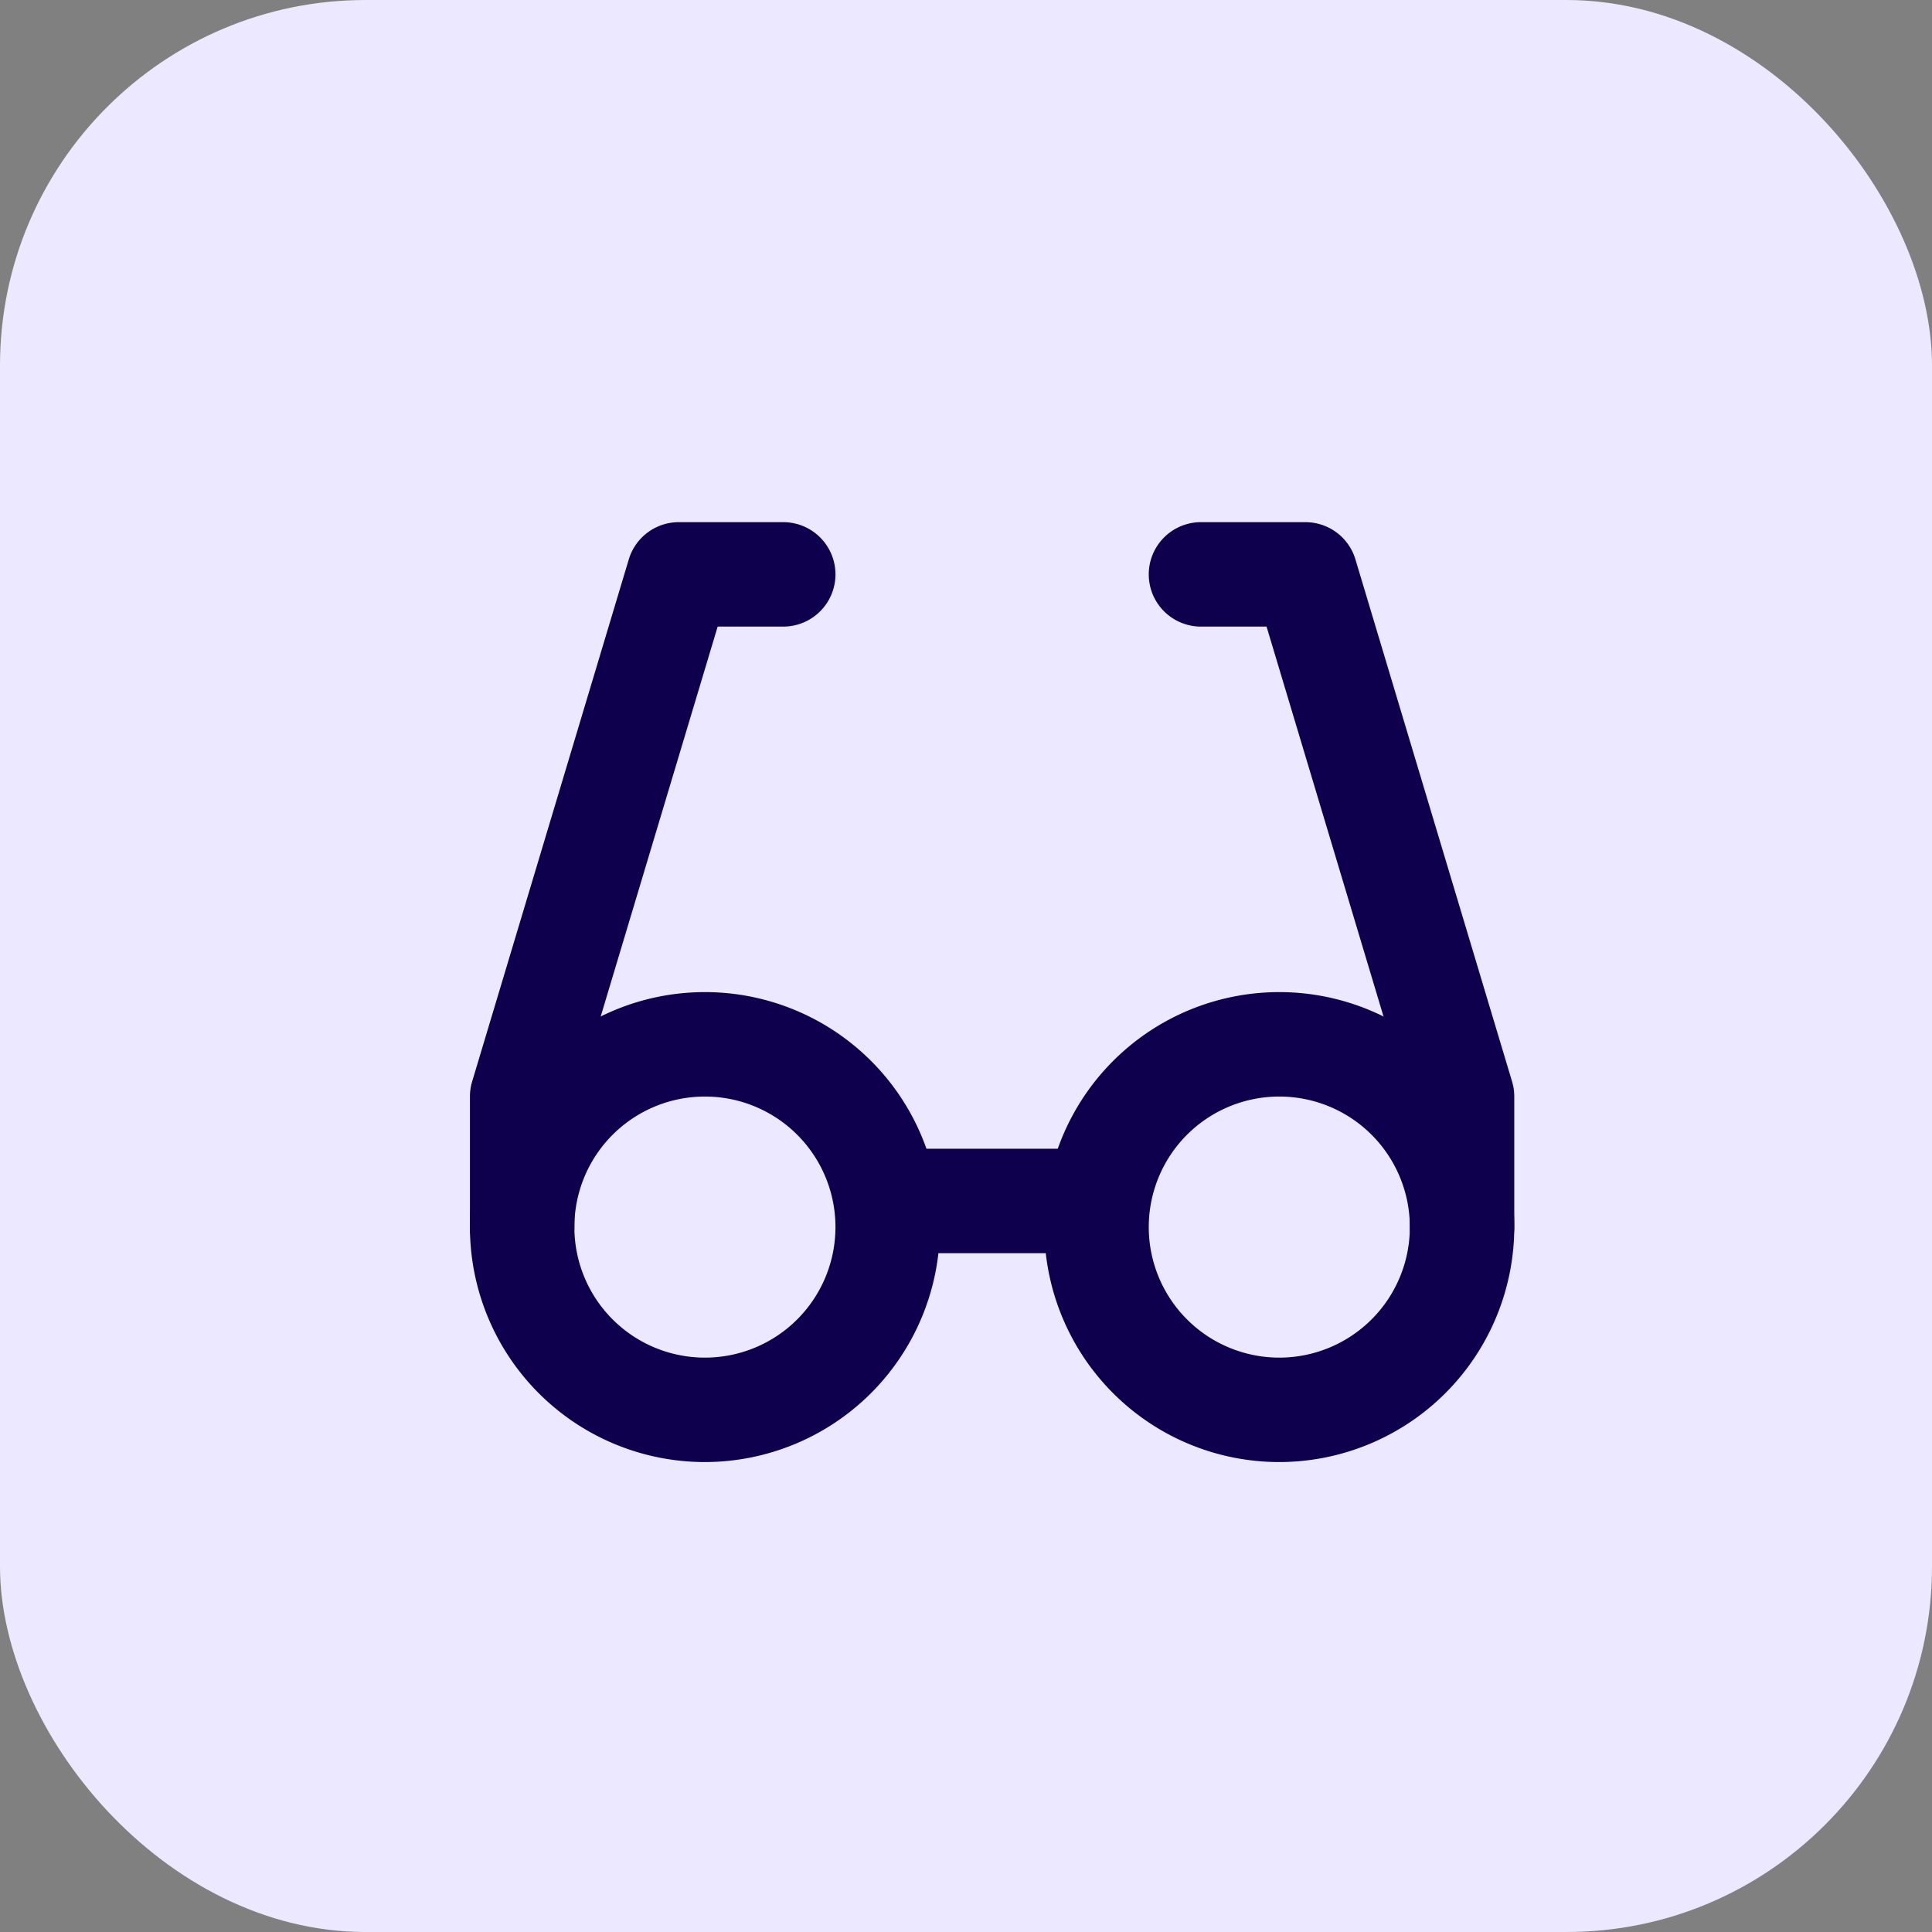
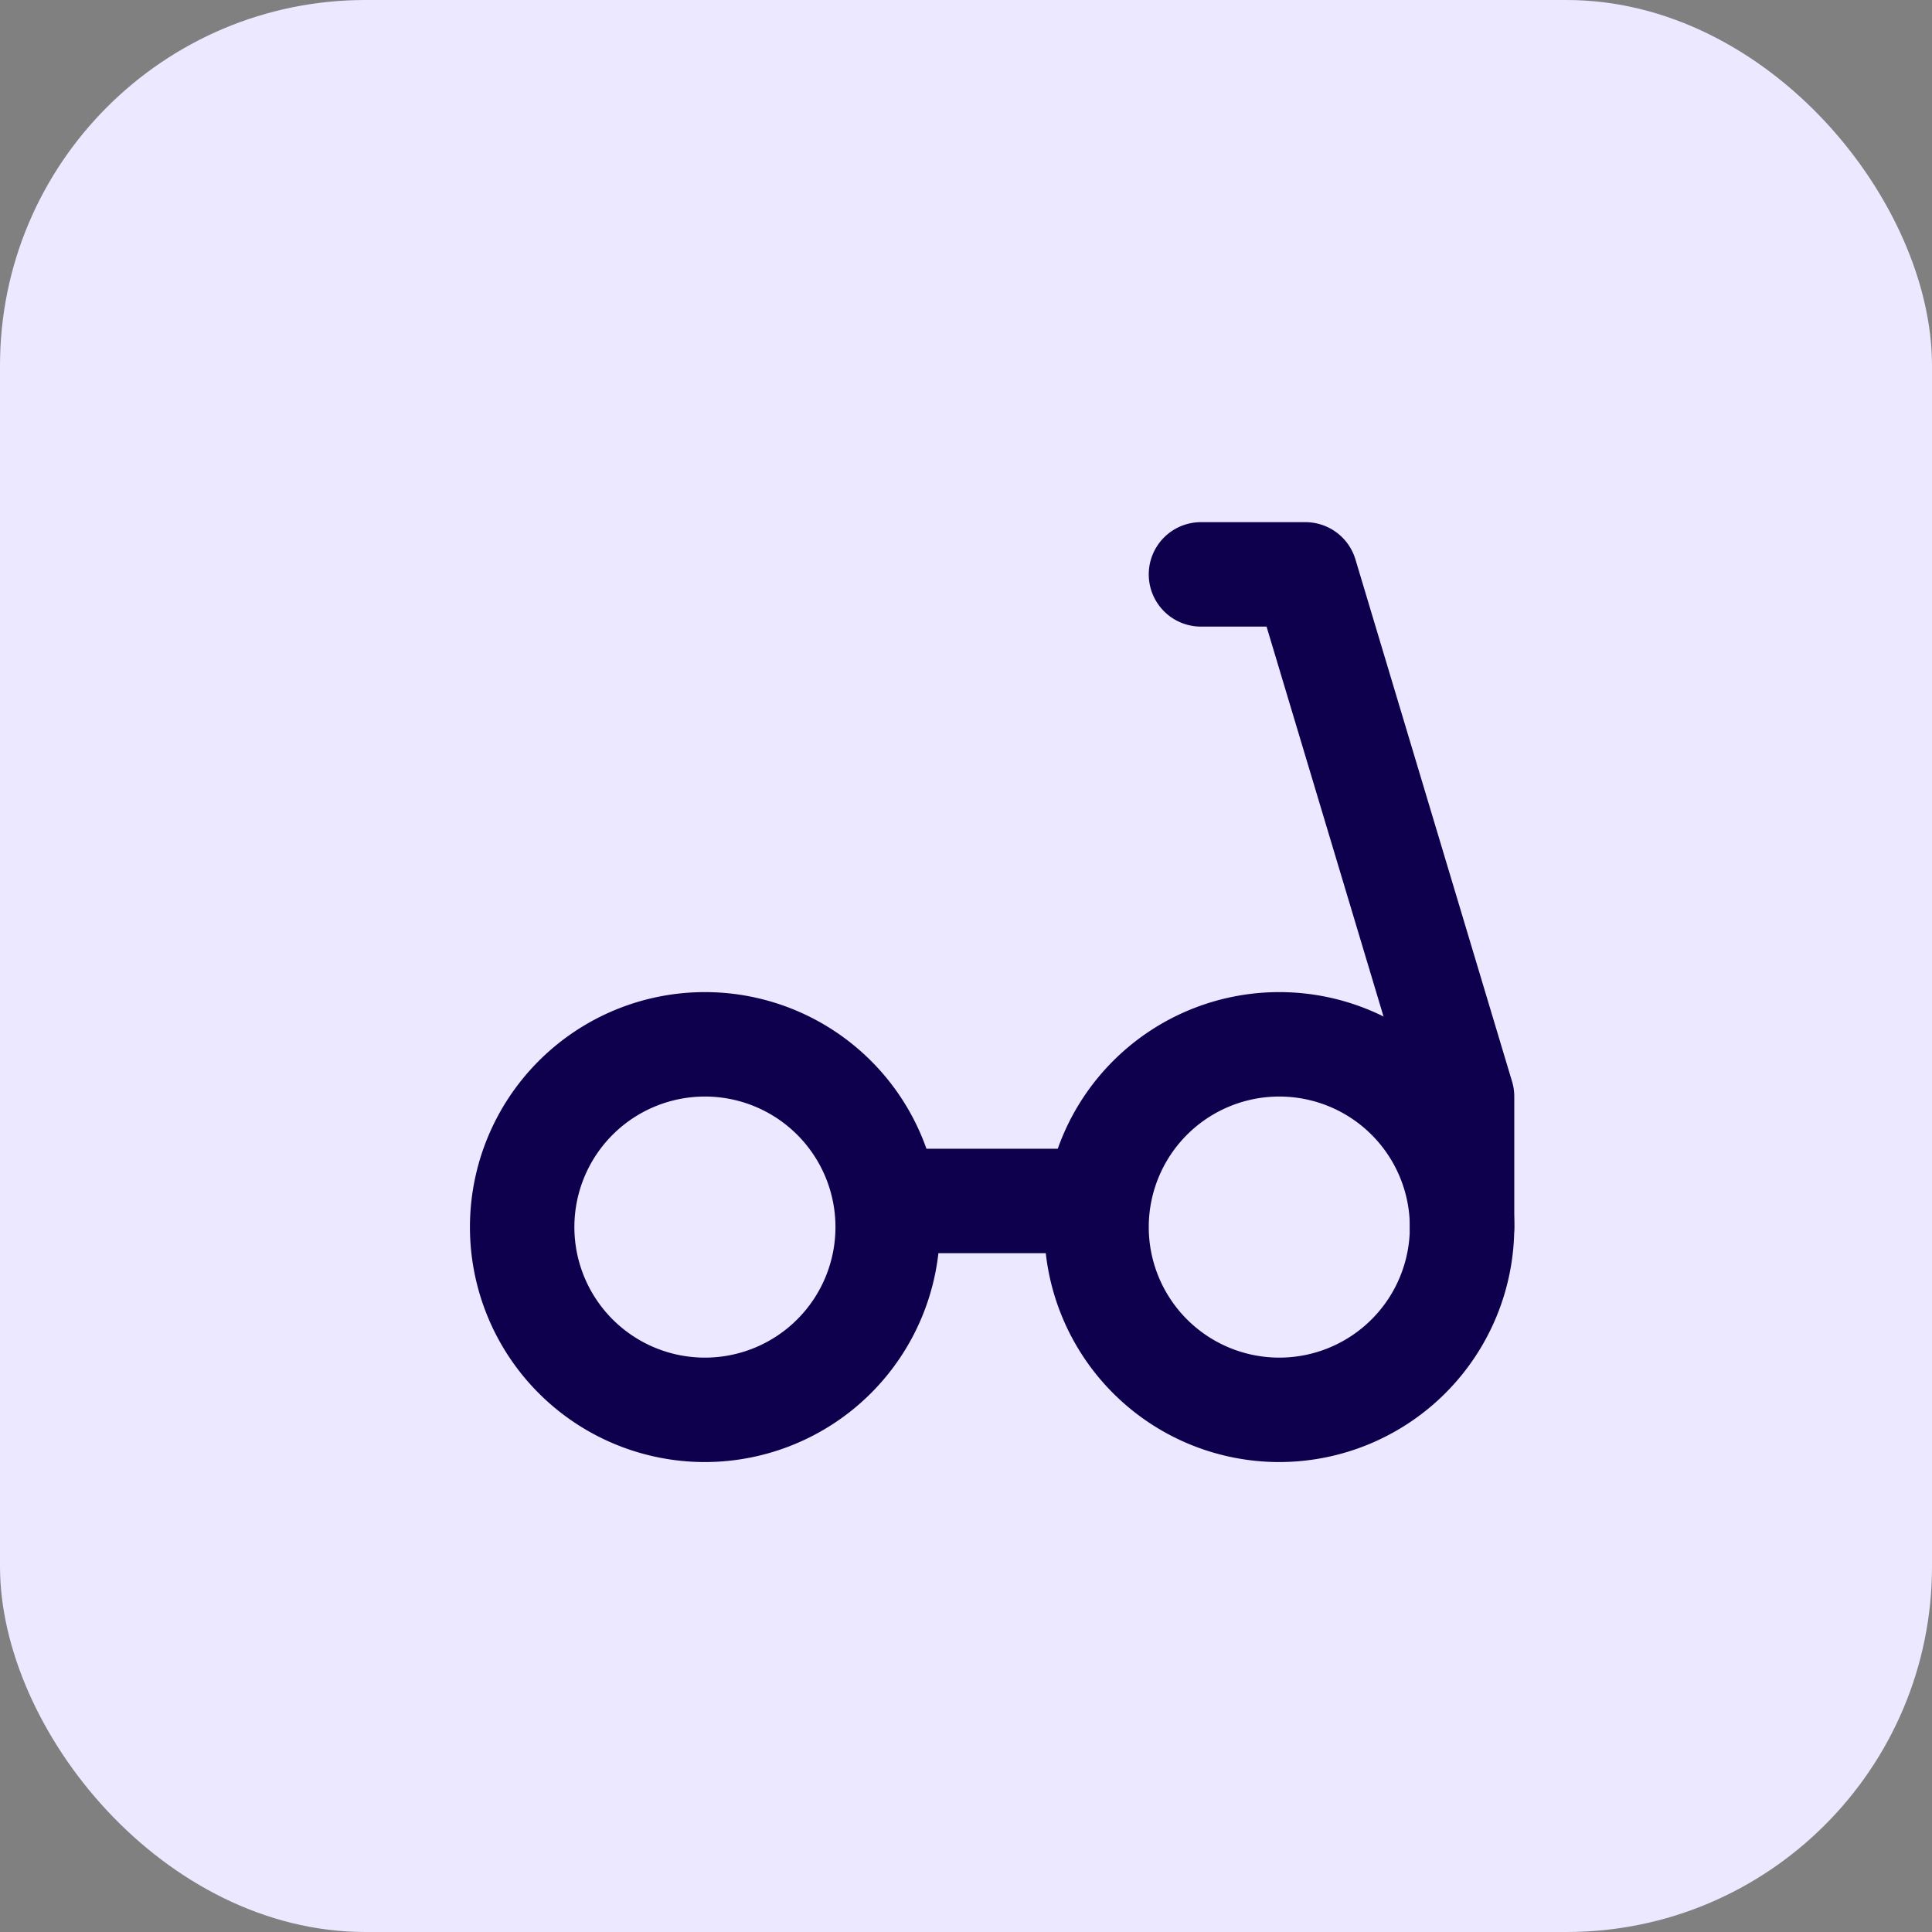
<svg xmlns="http://www.w3.org/2000/svg" width="37" height="37" viewBox="0 0 37 37">
  <rect x="0" y="0" width="37" height="37" fill="#808080" stroke="none" />
  <g id="Groupe_1446" data-name="Groupe 1446" transform="translate(-856 -1565)">
    <g id="Groupe_1444" data-name="Groupe 1444" transform="translate(93)">
      <rect id="Rectangle_10502" data-name="Rectangle 10502" width="37" height="37" rx="7" transform="translate(763 1565)" fill="#ece8ff" />
    </g>
    <g id="Groupe_1445" data-name="Groupe 1445" transform="translate(863 1572)">
      <path id="Tracé_935" data-name="Tracé 935" d="M0,0H24V24H0Z" fill="none" />
-       <path id="Tracé_936" data-name="Tracé 936" d="M3,17.5a1,1,0,0,1-1-1V14a1,1,0,0,1,.042-.287l3-10A1,1,0,0,1,6,3H8A1,1,0,0,1,8,5H6.744L4,14.147V16.5A1,1,0,0,1,3,17.5Z" fill="#0f004e" />
      <path id="Tracé_937" data-name="Tracé 937" d="M21,17.5a1,1,0,0,1-1-1V14.147L17.256,5H16a1,1,0,0,1,0-2h2a1,1,0,0,1,.958.713l3,10A1,1,0,0,1,22,14v2.5A1,1,0,0,1,21,17.5Z" fill="#0f004e" />
      <path id="Tracé_938" data-name="Tracé 938" d="M14,17H10a1,1,0,0,1,0-2h4a1,1,0,0,1,0,2Z" fill="#0f004e" />
      <path id="Tracé_939" data-name="Tracé 939" d="M17.5,21A4.5,4.5,0,1,1,22,16.5,4.505,4.505,0,0,1,17.5,21Zm0-7A2.5,2.5,0,1,0,20,16.5,2.5,2.5,0,0,0,17.5,14Z" fill="#0f004e" />
      <path id="Tracé_940" data-name="Tracé 940" d="M6.5,21A4.5,4.5,0,1,1,11,16.5,4.505,4.505,0,0,1,6.5,21Zm0-7A2.5,2.5,0,1,0,9,16.5,2.5,2.5,0,0,0,6.5,14Z" fill="#0f004e" />
    </g>
  </g>
</svg>